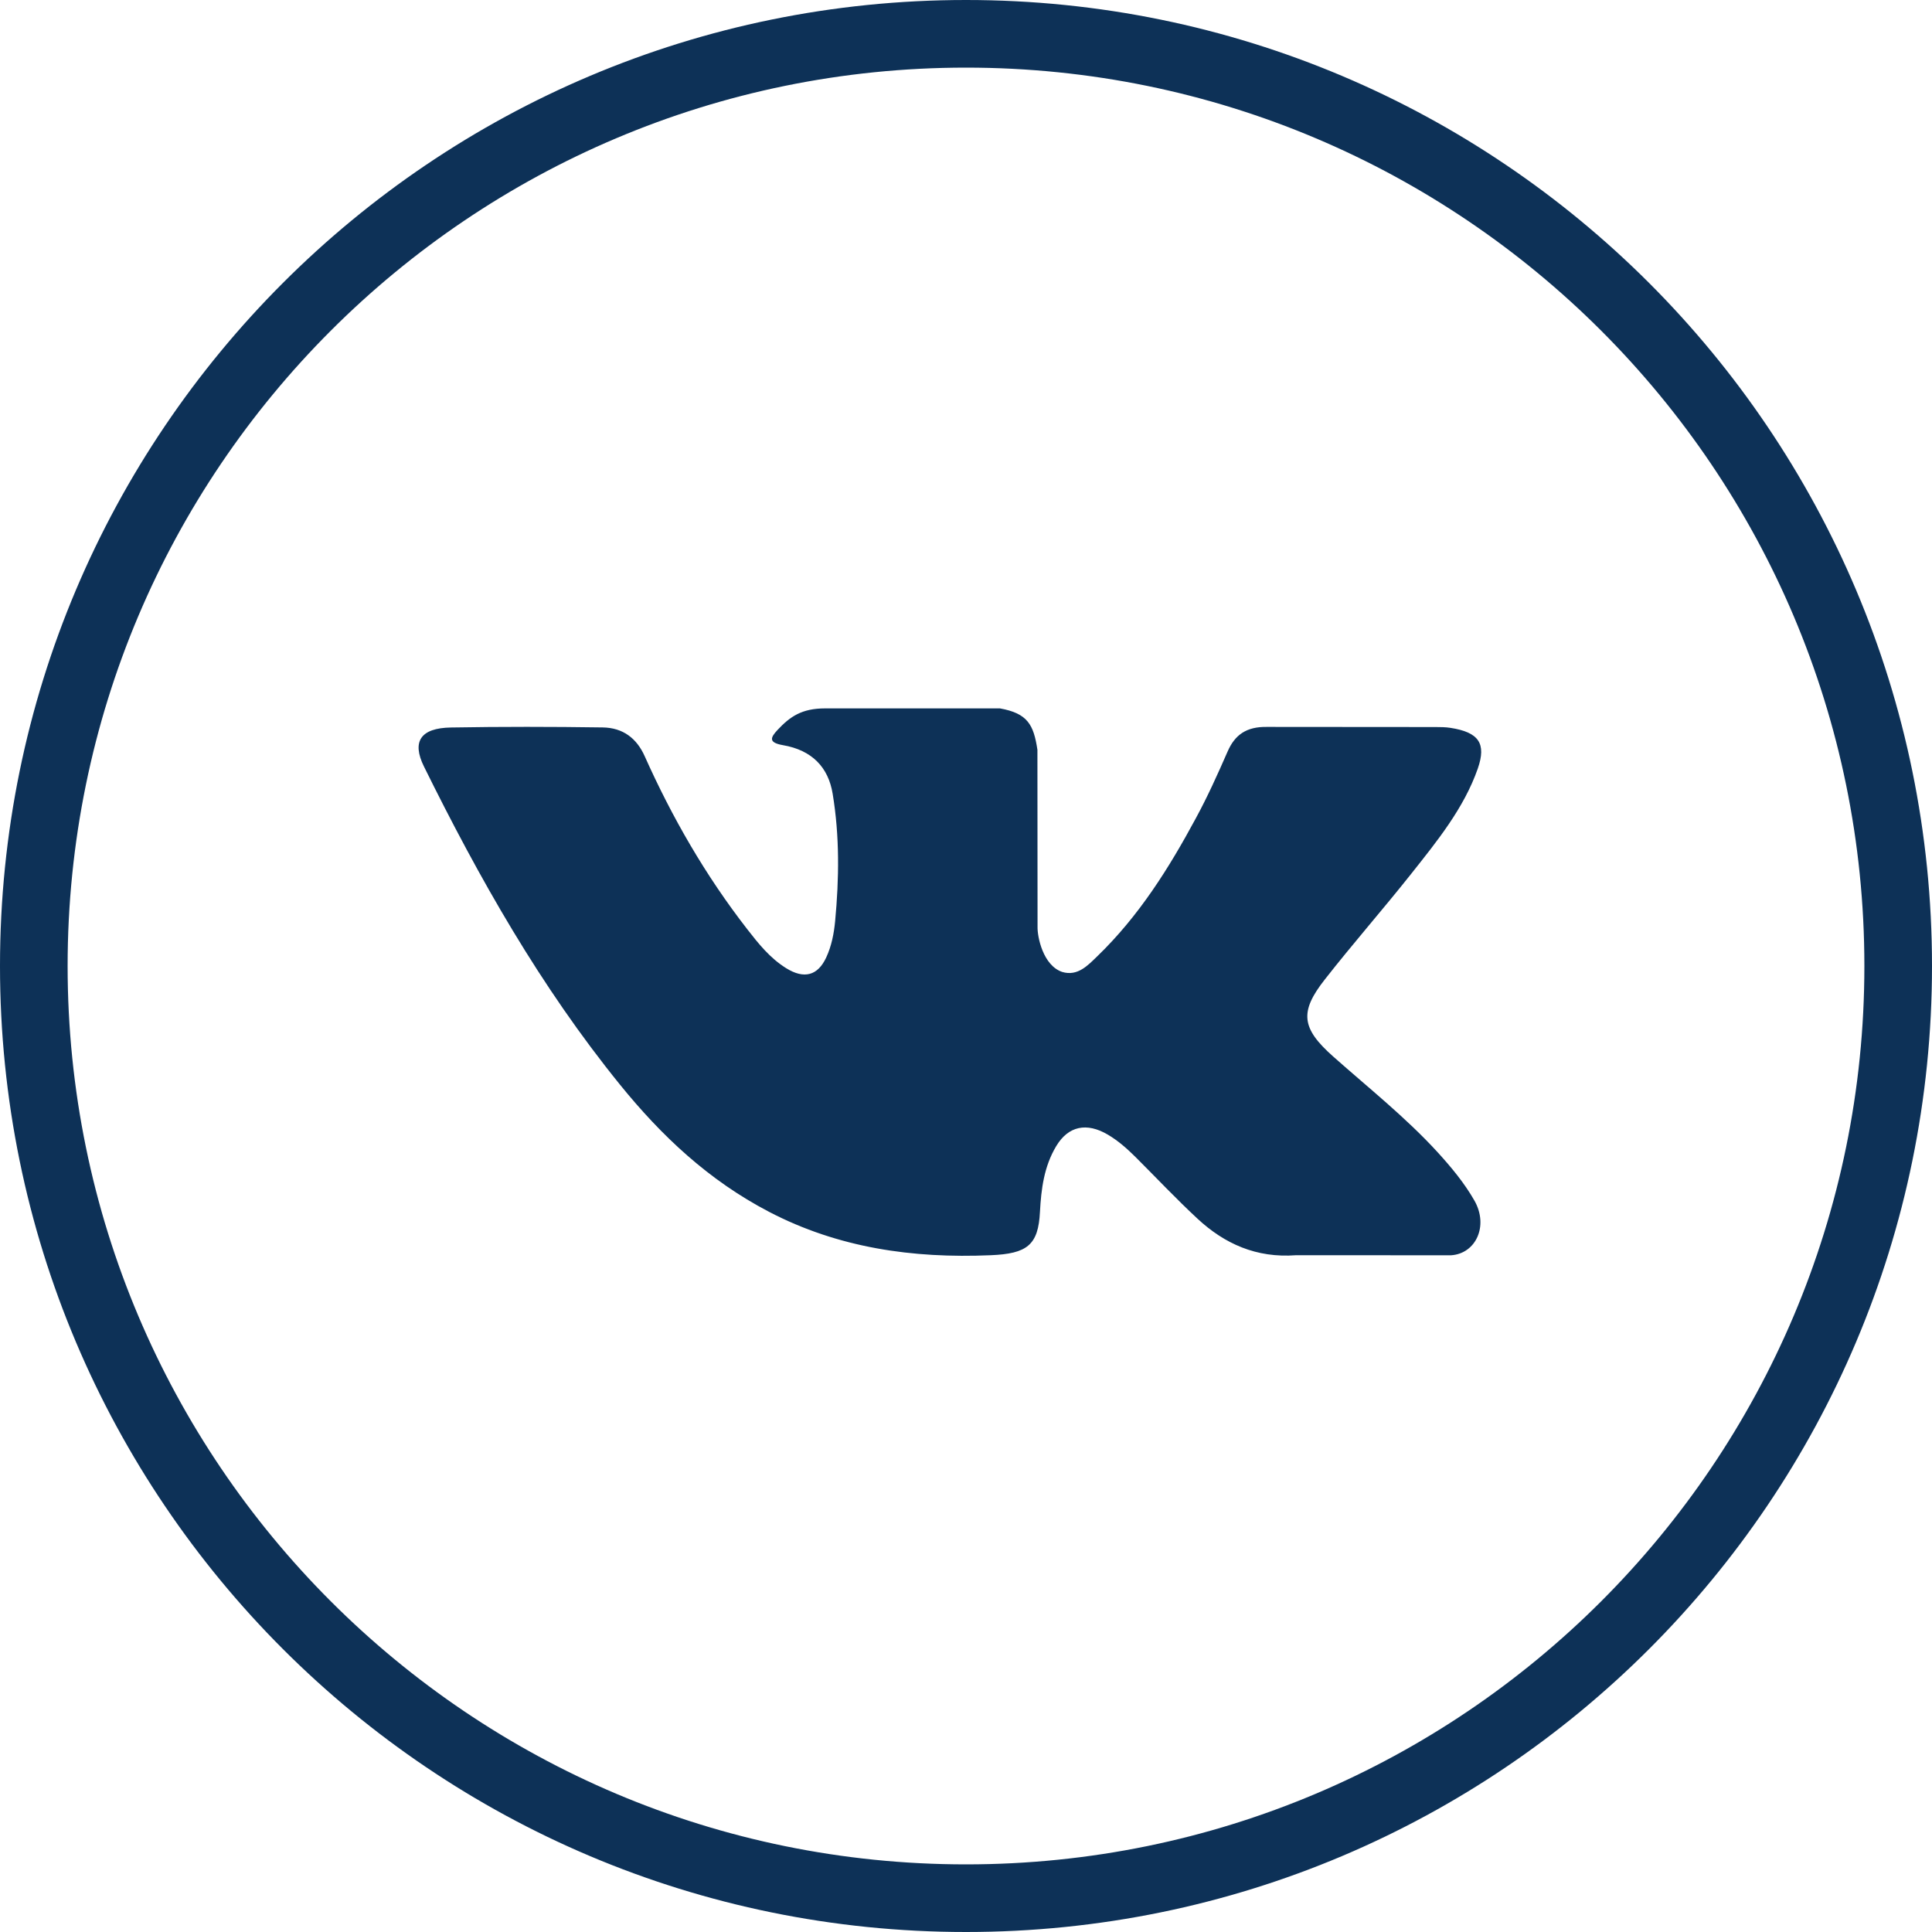
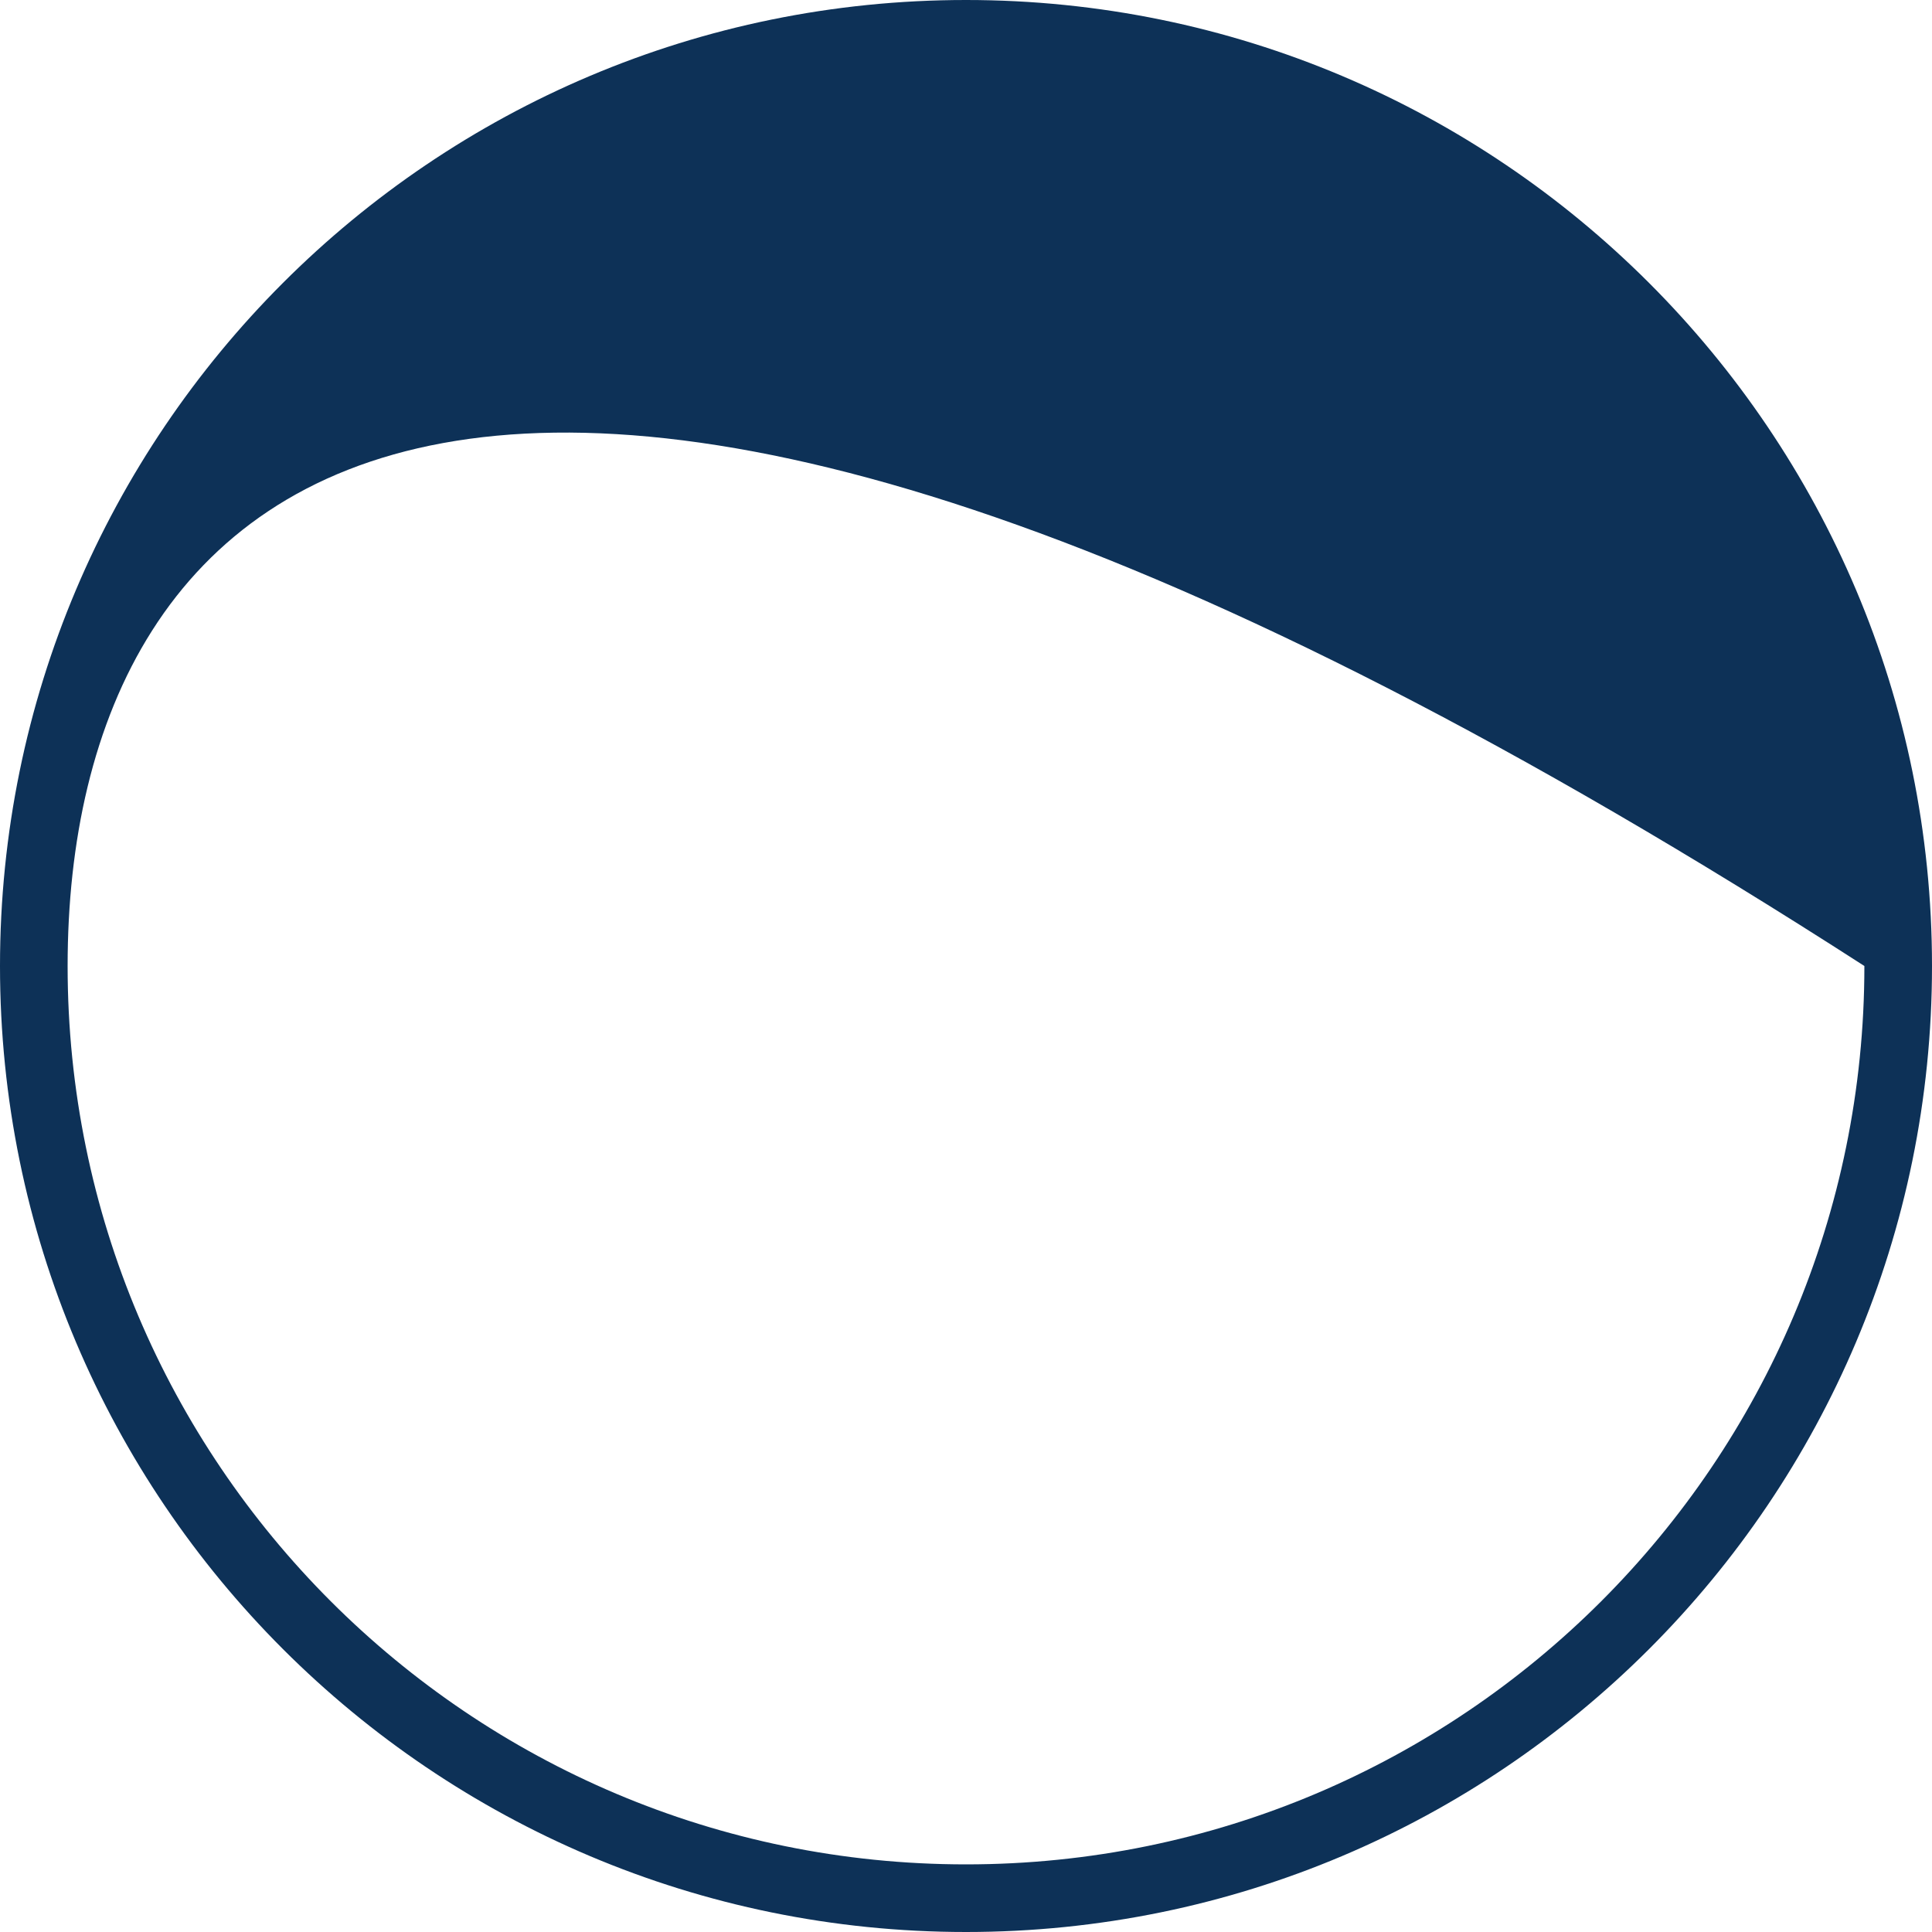
<svg xmlns="http://www.w3.org/2000/svg" width="60" height="60" viewBox="0 0 60 60" fill="none">
-   <path fill-rule="evenodd" clip-rule="evenodd" d="M41.401 32.809C42.496 33.782 43.651 34.698 44.633 35.769C45.067 36.245 45.477 36.736 45.791 37.288C46.236 38.073 45.833 38.937 45.06 38.984L40.252 38.982C39.013 39.076 38.023 38.621 37.192 37.85C36.526 37.232 35.91 36.576 35.27 35.938C35.007 35.677 34.733 35.431 34.404 35.237C33.748 34.85 33.178 34.968 32.803 35.592C32.422 36.225 32.335 36.927 32.297 37.633C32.246 38.664 31.904 38.935 30.767 38.982C28.336 39.086 26.03 38.752 23.887 37.636C21.998 36.652 20.534 35.263 19.259 33.691C16.776 30.629 14.875 27.264 13.167 23.806C12.782 23.026 13.063 22.608 14.008 22.593C15.576 22.566 17.144 22.568 18.715 22.591C19.352 22.6 19.774 22.933 20.02 23.481C20.869 25.38 21.907 27.187 23.21 28.862C23.557 29.308 23.911 29.754 24.415 30.068C24.973 30.415 25.397 30.3 25.659 29.735C25.826 29.376 25.899 28.99 25.936 28.606C26.06 27.285 26.077 25.967 25.859 24.651C25.725 23.829 25.217 23.297 24.316 23.142C23.857 23.062 23.925 22.907 24.148 22.668C24.534 22.256 24.898 22 25.622 22H31.055C31.911 22.154 32.101 22.503 32.218 23.287L32.222 28.781C32.213 29.084 32.389 29.984 32.989 30.185C33.469 30.328 33.786 29.978 34.074 29.701C35.375 28.444 36.303 26.959 37.133 25.421C37.501 24.744 37.817 24.042 38.124 23.34C38.351 22.82 38.708 22.563 39.352 22.575L44.581 22.579C44.737 22.579 44.893 22.581 45.044 22.604C45.925 22.741 46.166 23.086 45.894 23.869C45.465 25.098 44.631 26.122 43.815 27.151C42.943 28.25 42.01 29.311 41.146 30.415C40.351 31.424 40.414 31.933 41.401 32.809Z" fill="#0D3157" />
-   <path d="M60 30C60 46.569 46.569 60 30 60C13.431 60 0 46.569 0 30C0 13.431 13.431 0 30 0C46.569 0 60 13.431 60 30ZM2.1 30C2.1 45.409 14.591 57.9 30 57.9C45.409 57.9 57.9 45.409 57.9 30C57.9 14.591 45.409 2.1 30 2.1C14.591 2.1 2.1 14.591 2.1 30Z" fill="#0D3157" />
+   <path d="M60 30C60 46.569 46.569 60 30 60C13.431 60 0 46.569 0 30C0 13.431 13.431 0 30 0C46.569 0 60 13.431 60 30ZM2.1 30C2.1 45.409 14.591 57.9 30 57.9C45.409 57.9 57.9 45.409 57.9 30C14.591 2.1 2.1 14.591 2.1 30Z" fill="#0D3157" />
</svg>